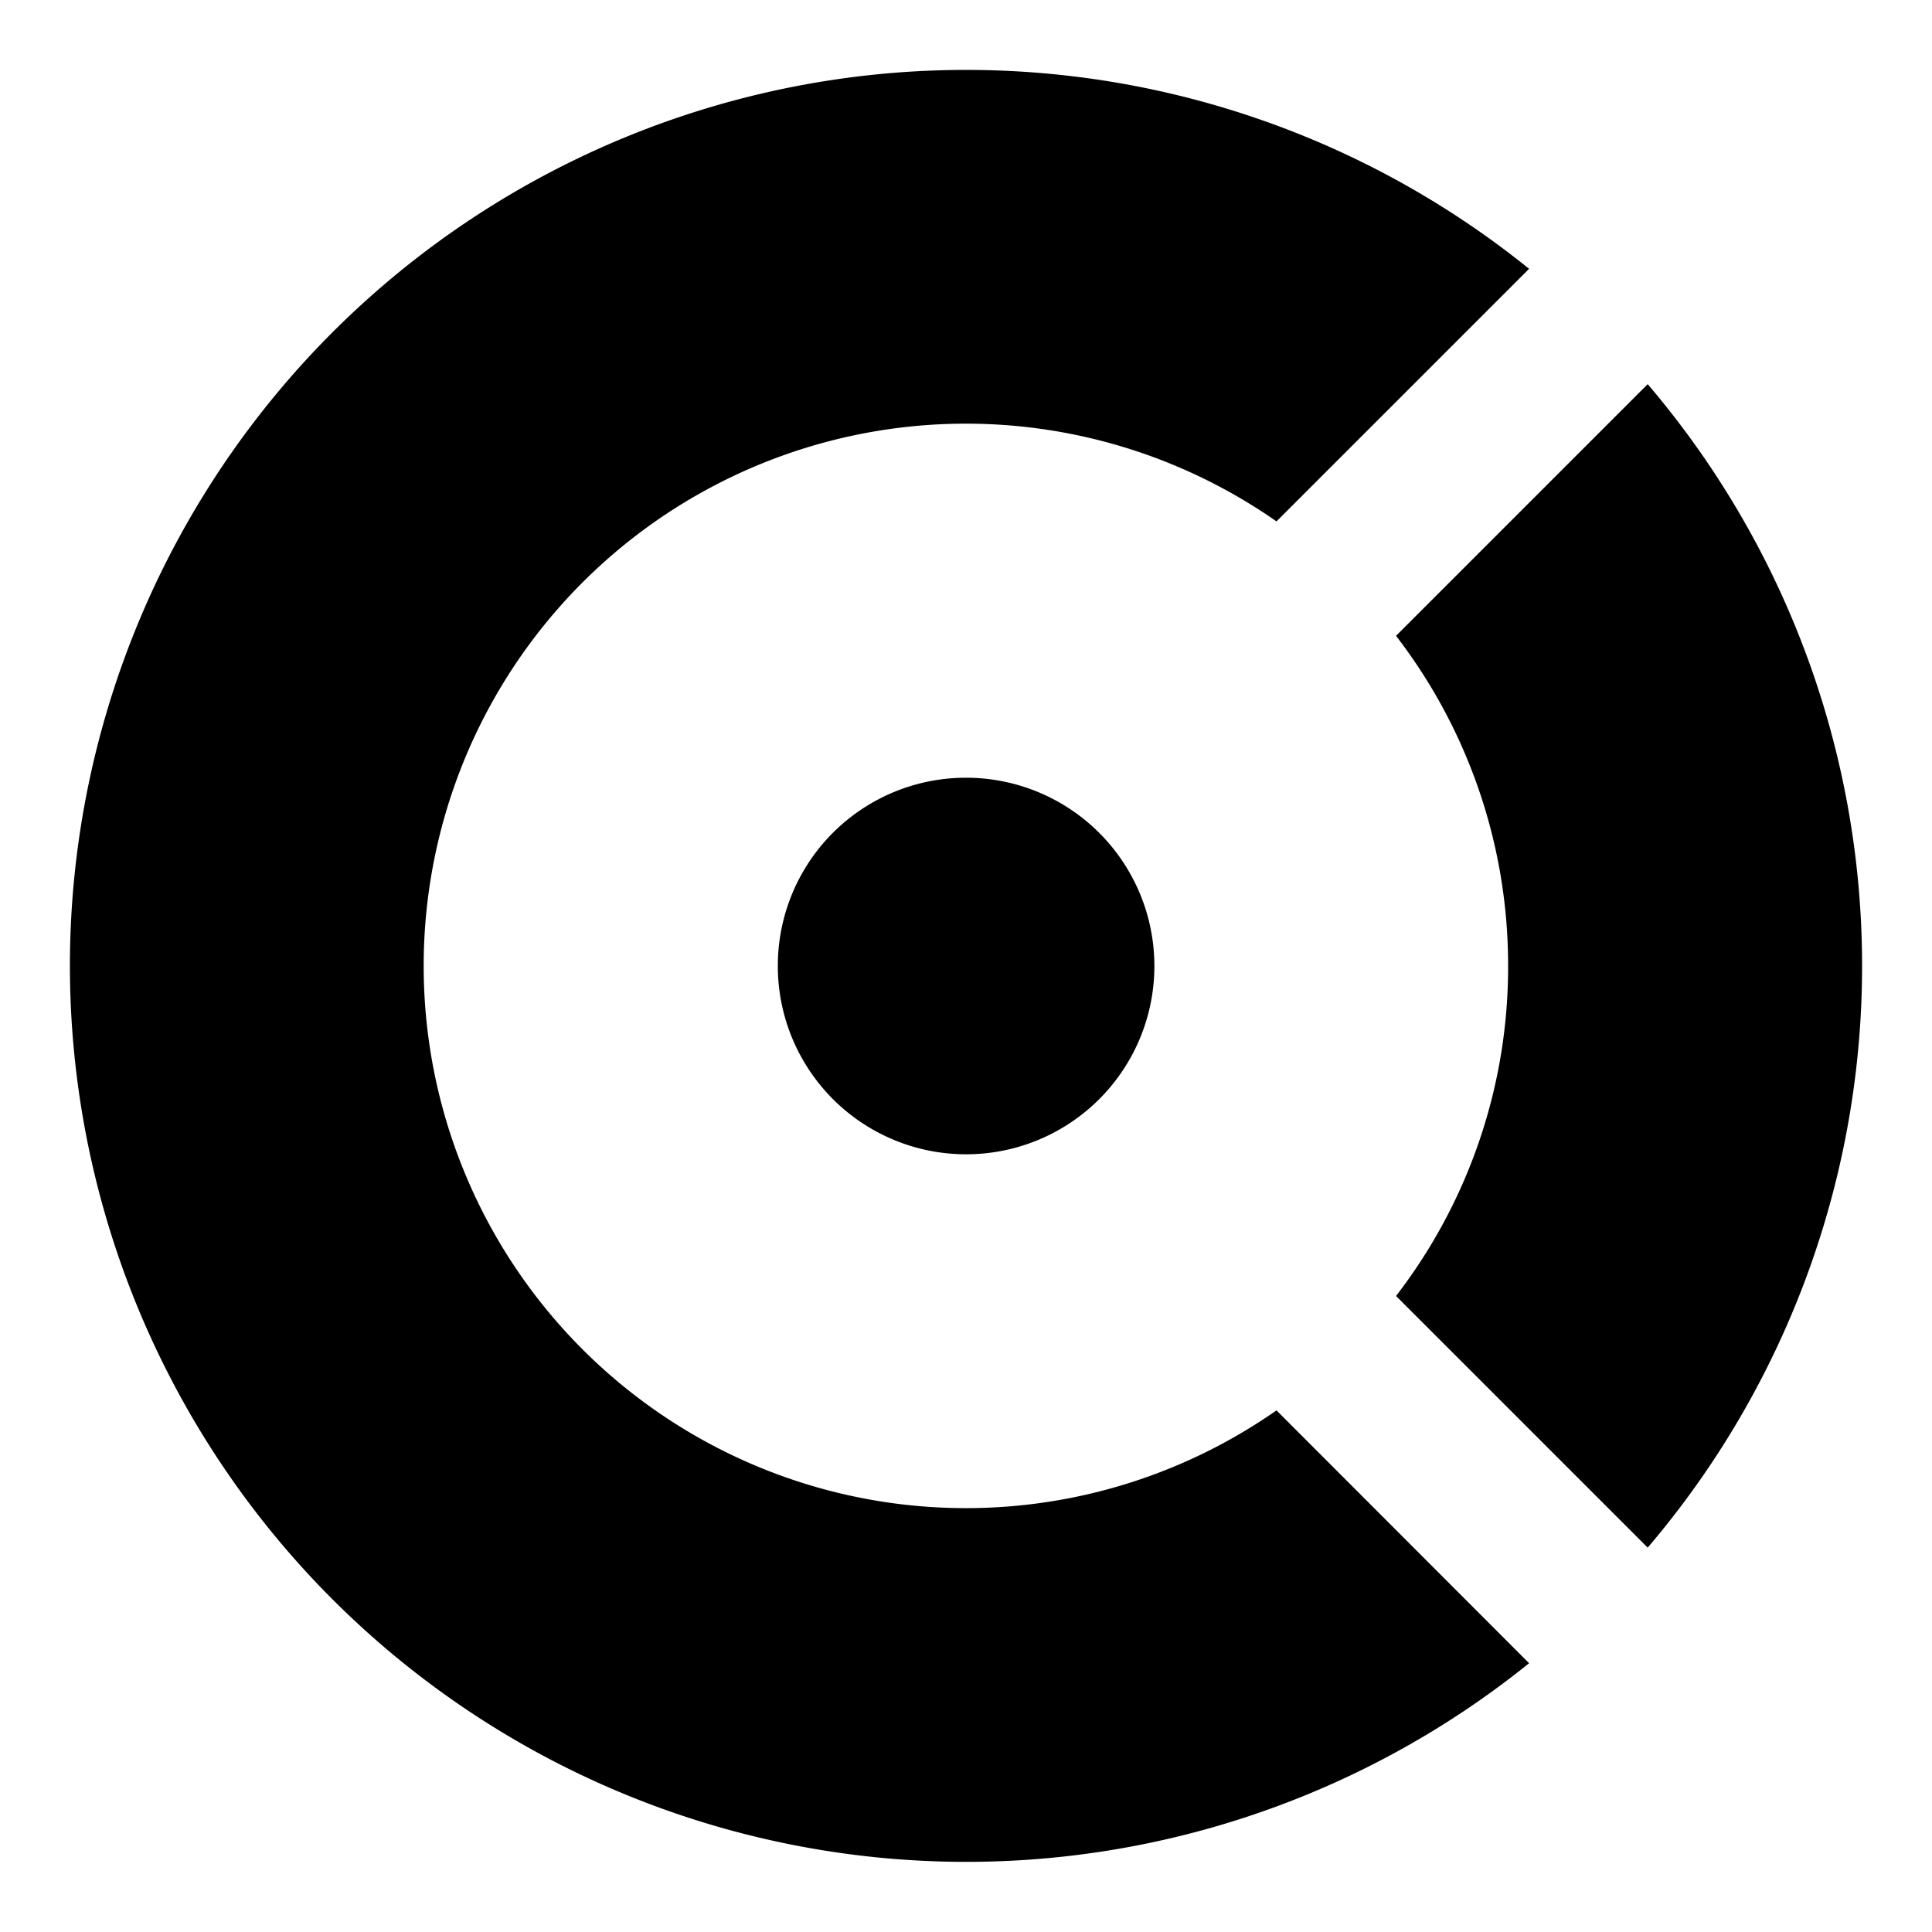
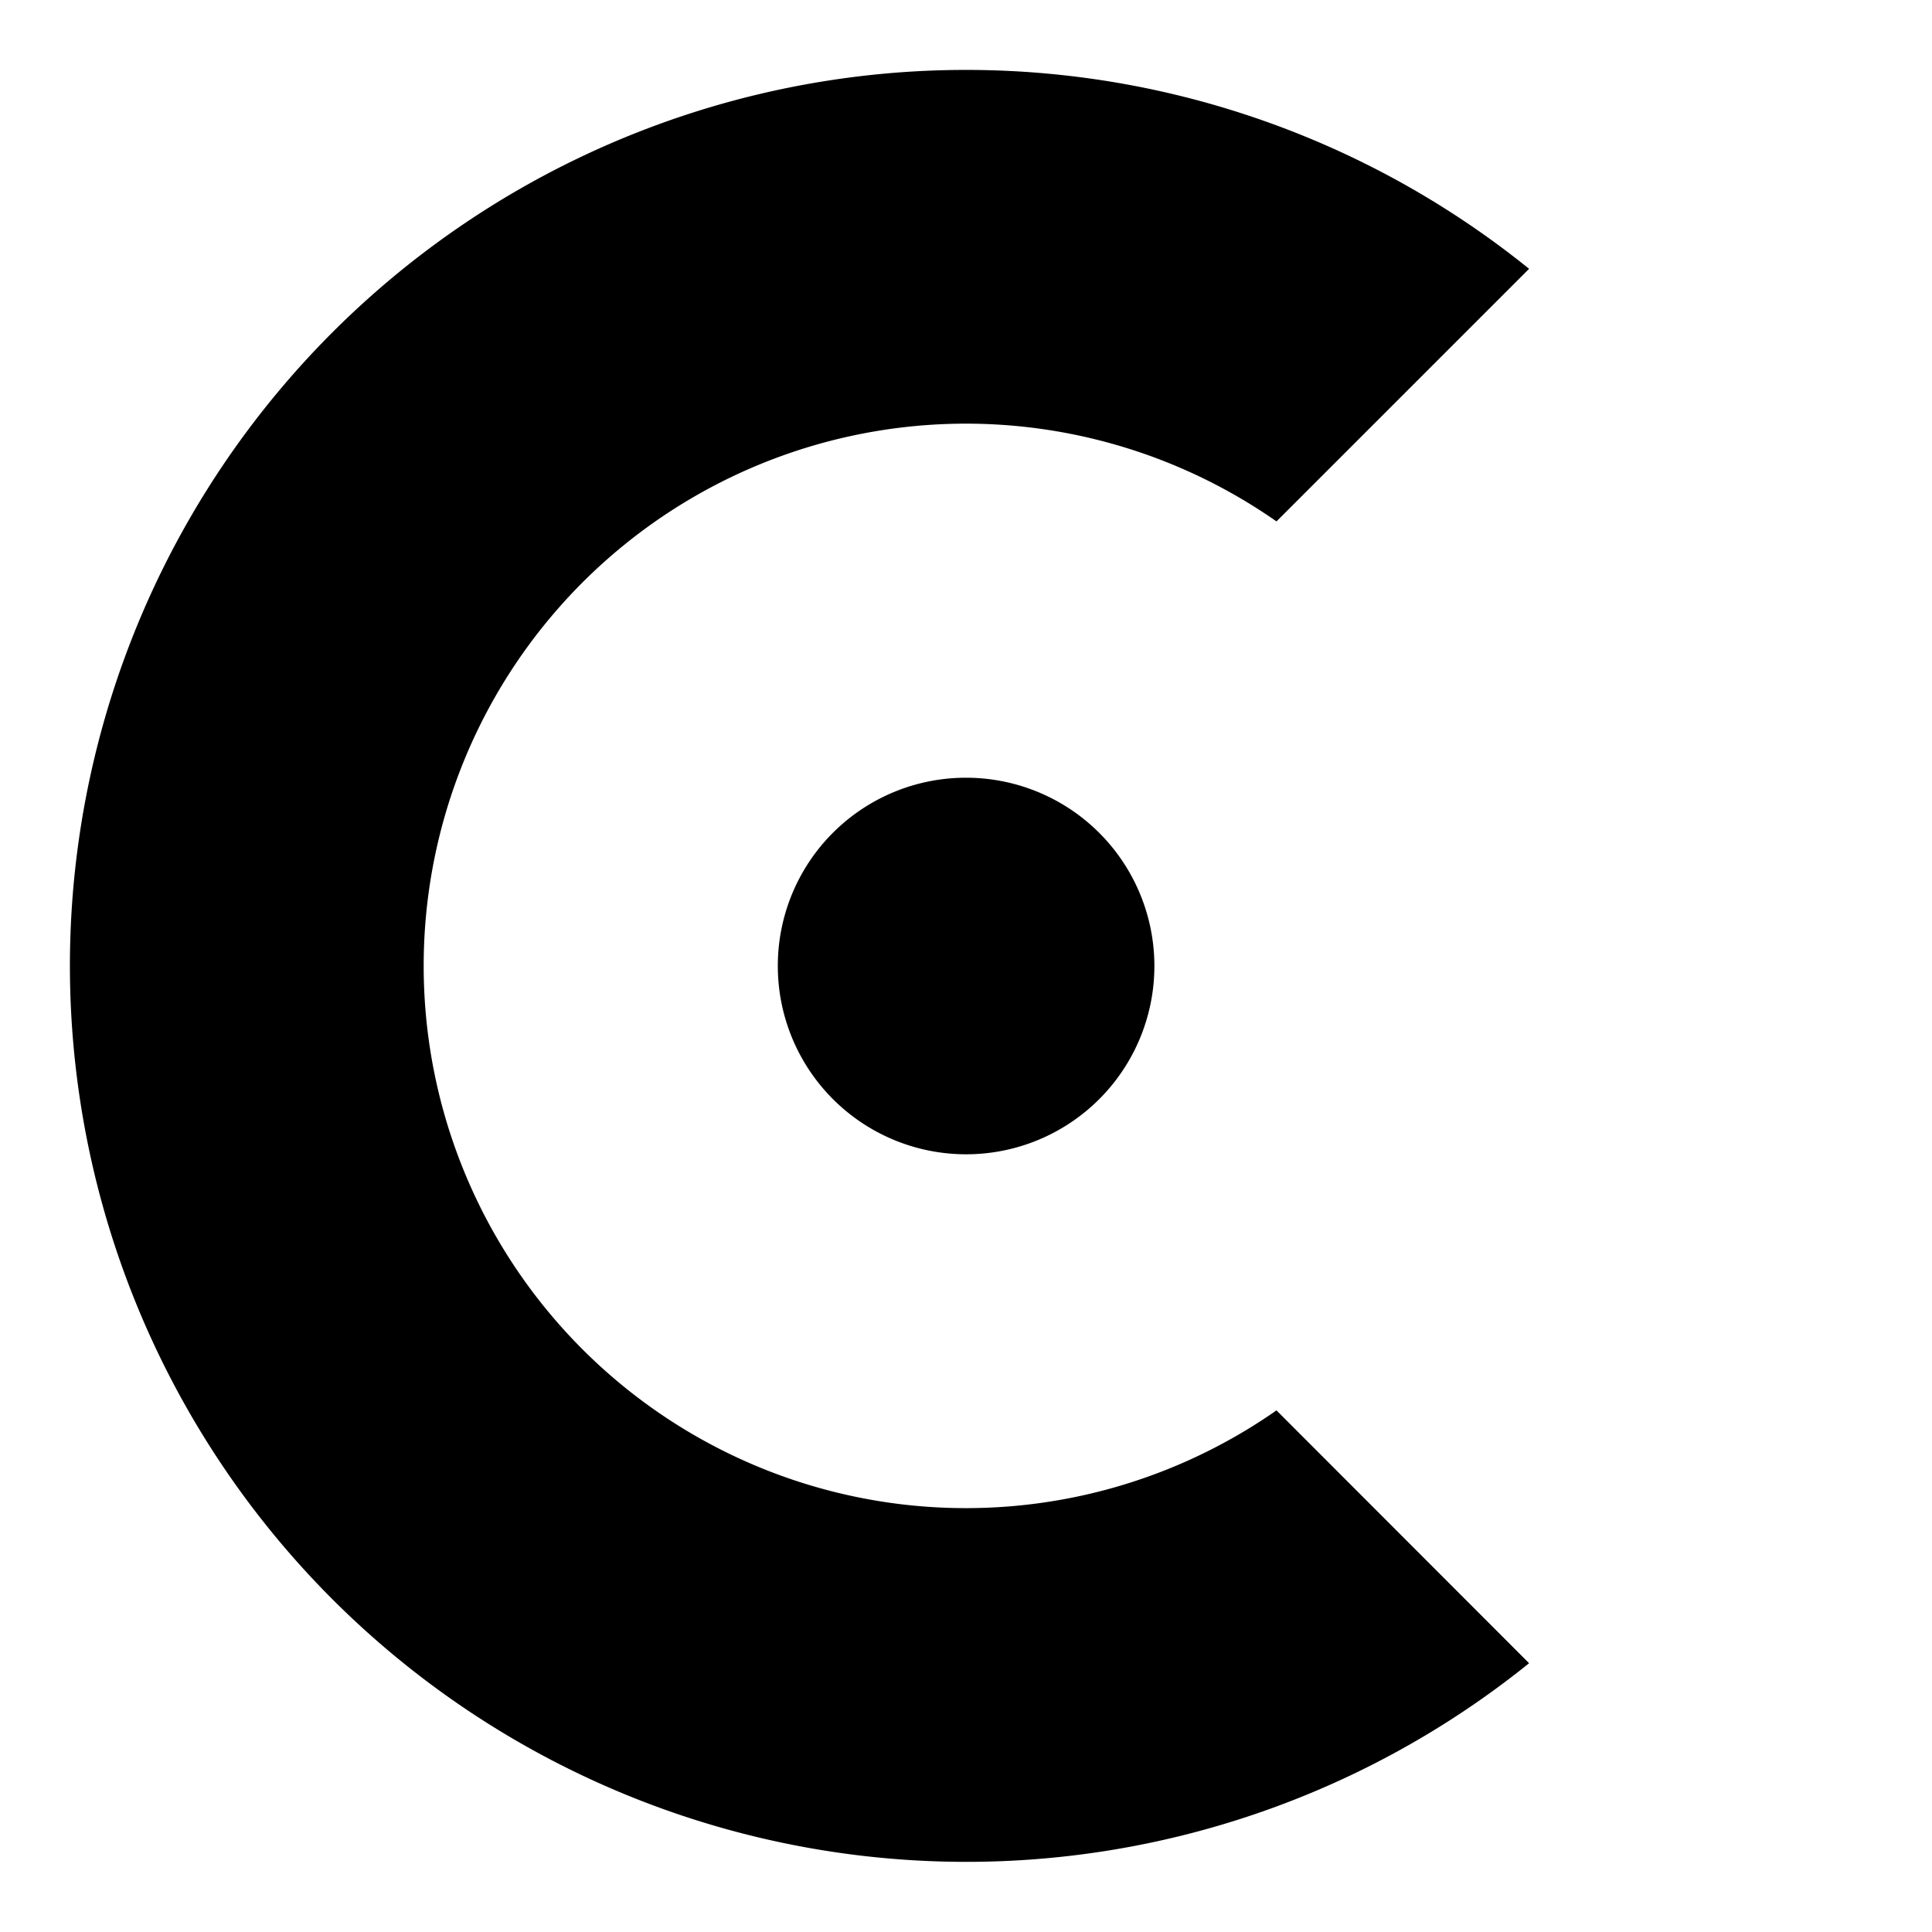
<svg xmlns="http://www.w3.org/2000/svg" id="oceancomn" viewBox="0 0 82.911 82.9" version="1.1" width="82.911" height="82.9">
  <defs id="defs19" />
  <path d="m 3,41.456 a 38.47,38.47 0 0 0 62.62,29.92 l -10.84,-10.85 a 23.27,23.27 0 1 1 0,-38.15 l 10.84,-10.84 A 38.46,38.46 0 0 0 3,41.456" id="path4" style="fill:#000000" />
-   <path d="m 64.72,41.456 a 23.12,23.12 0 0 1 -4.81,14.16 l 10.8,10.8 a 38.47,38.47 0 0 0 0,-49.93 l -10.8,10.8 a 23.17,23.17 0 0 1 4.81,14.17" id="path6" style="fill:#000000" />
  <path d="m 33.38,41.456 a 8.08,8.08 0 1 0 8.08,-8.08 8.07,8.07 0 0 0 -8.08,8.08" id="path8" style="fill:#000000" />
</svg>